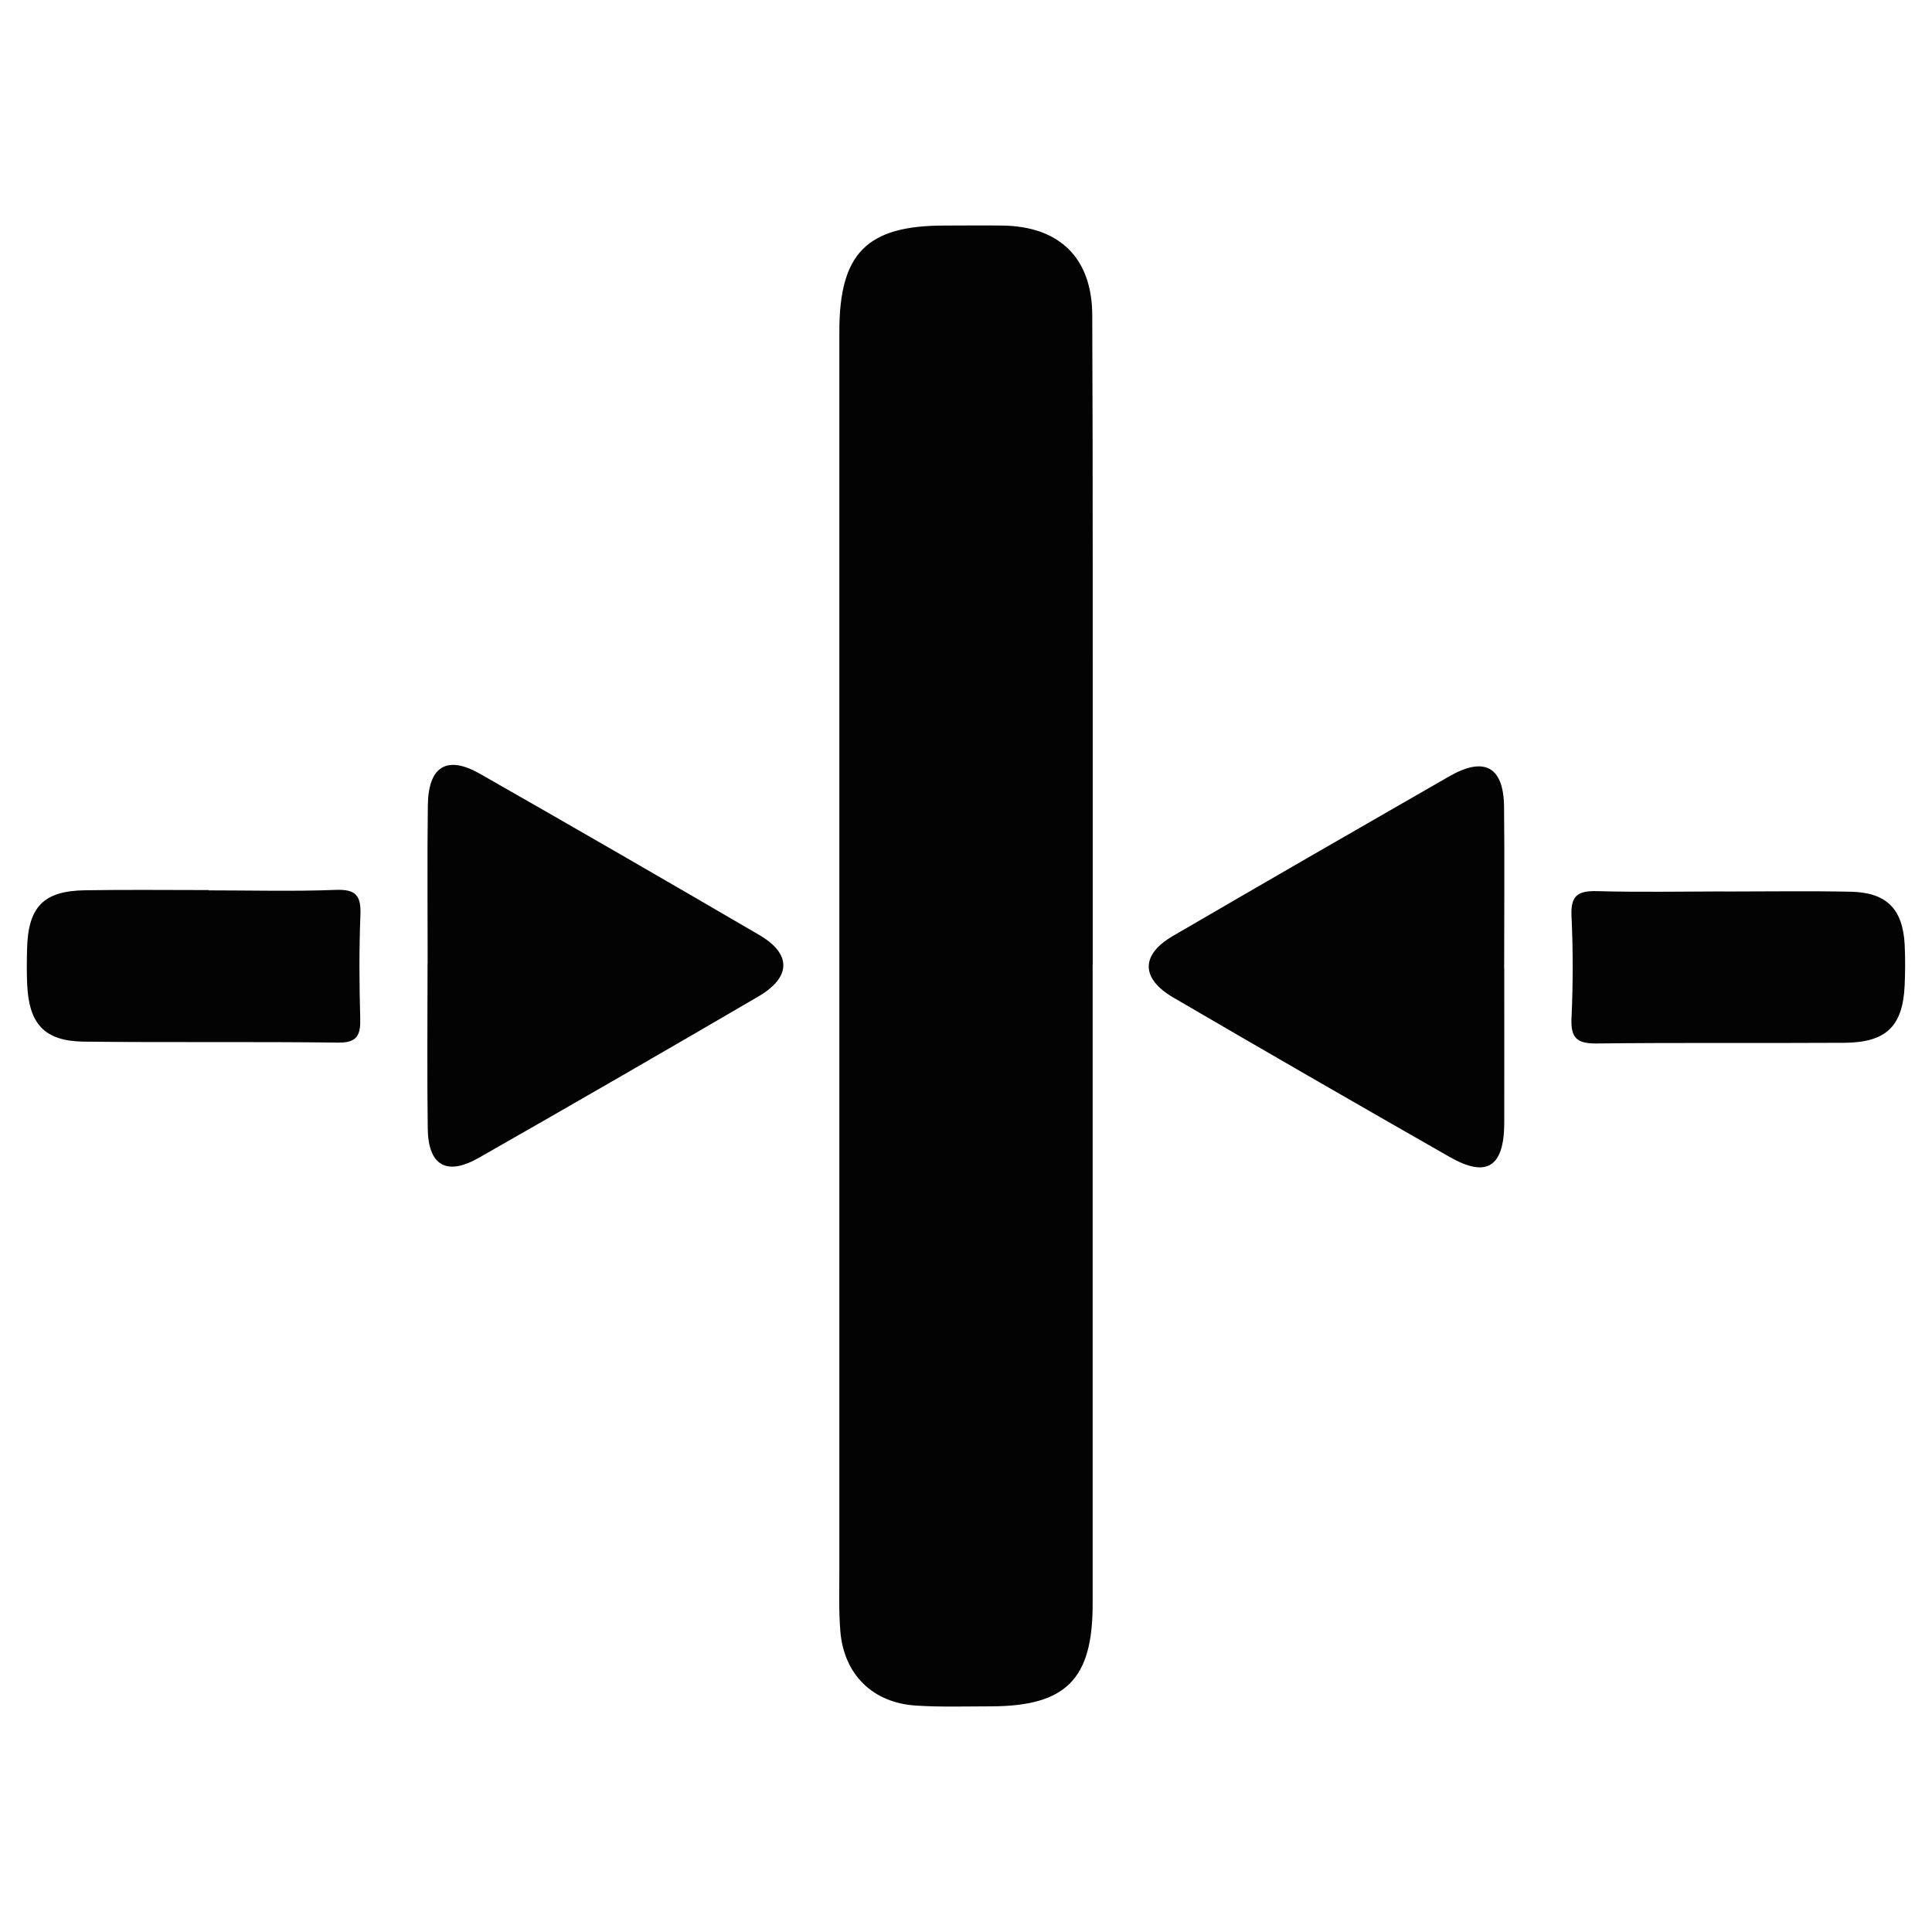
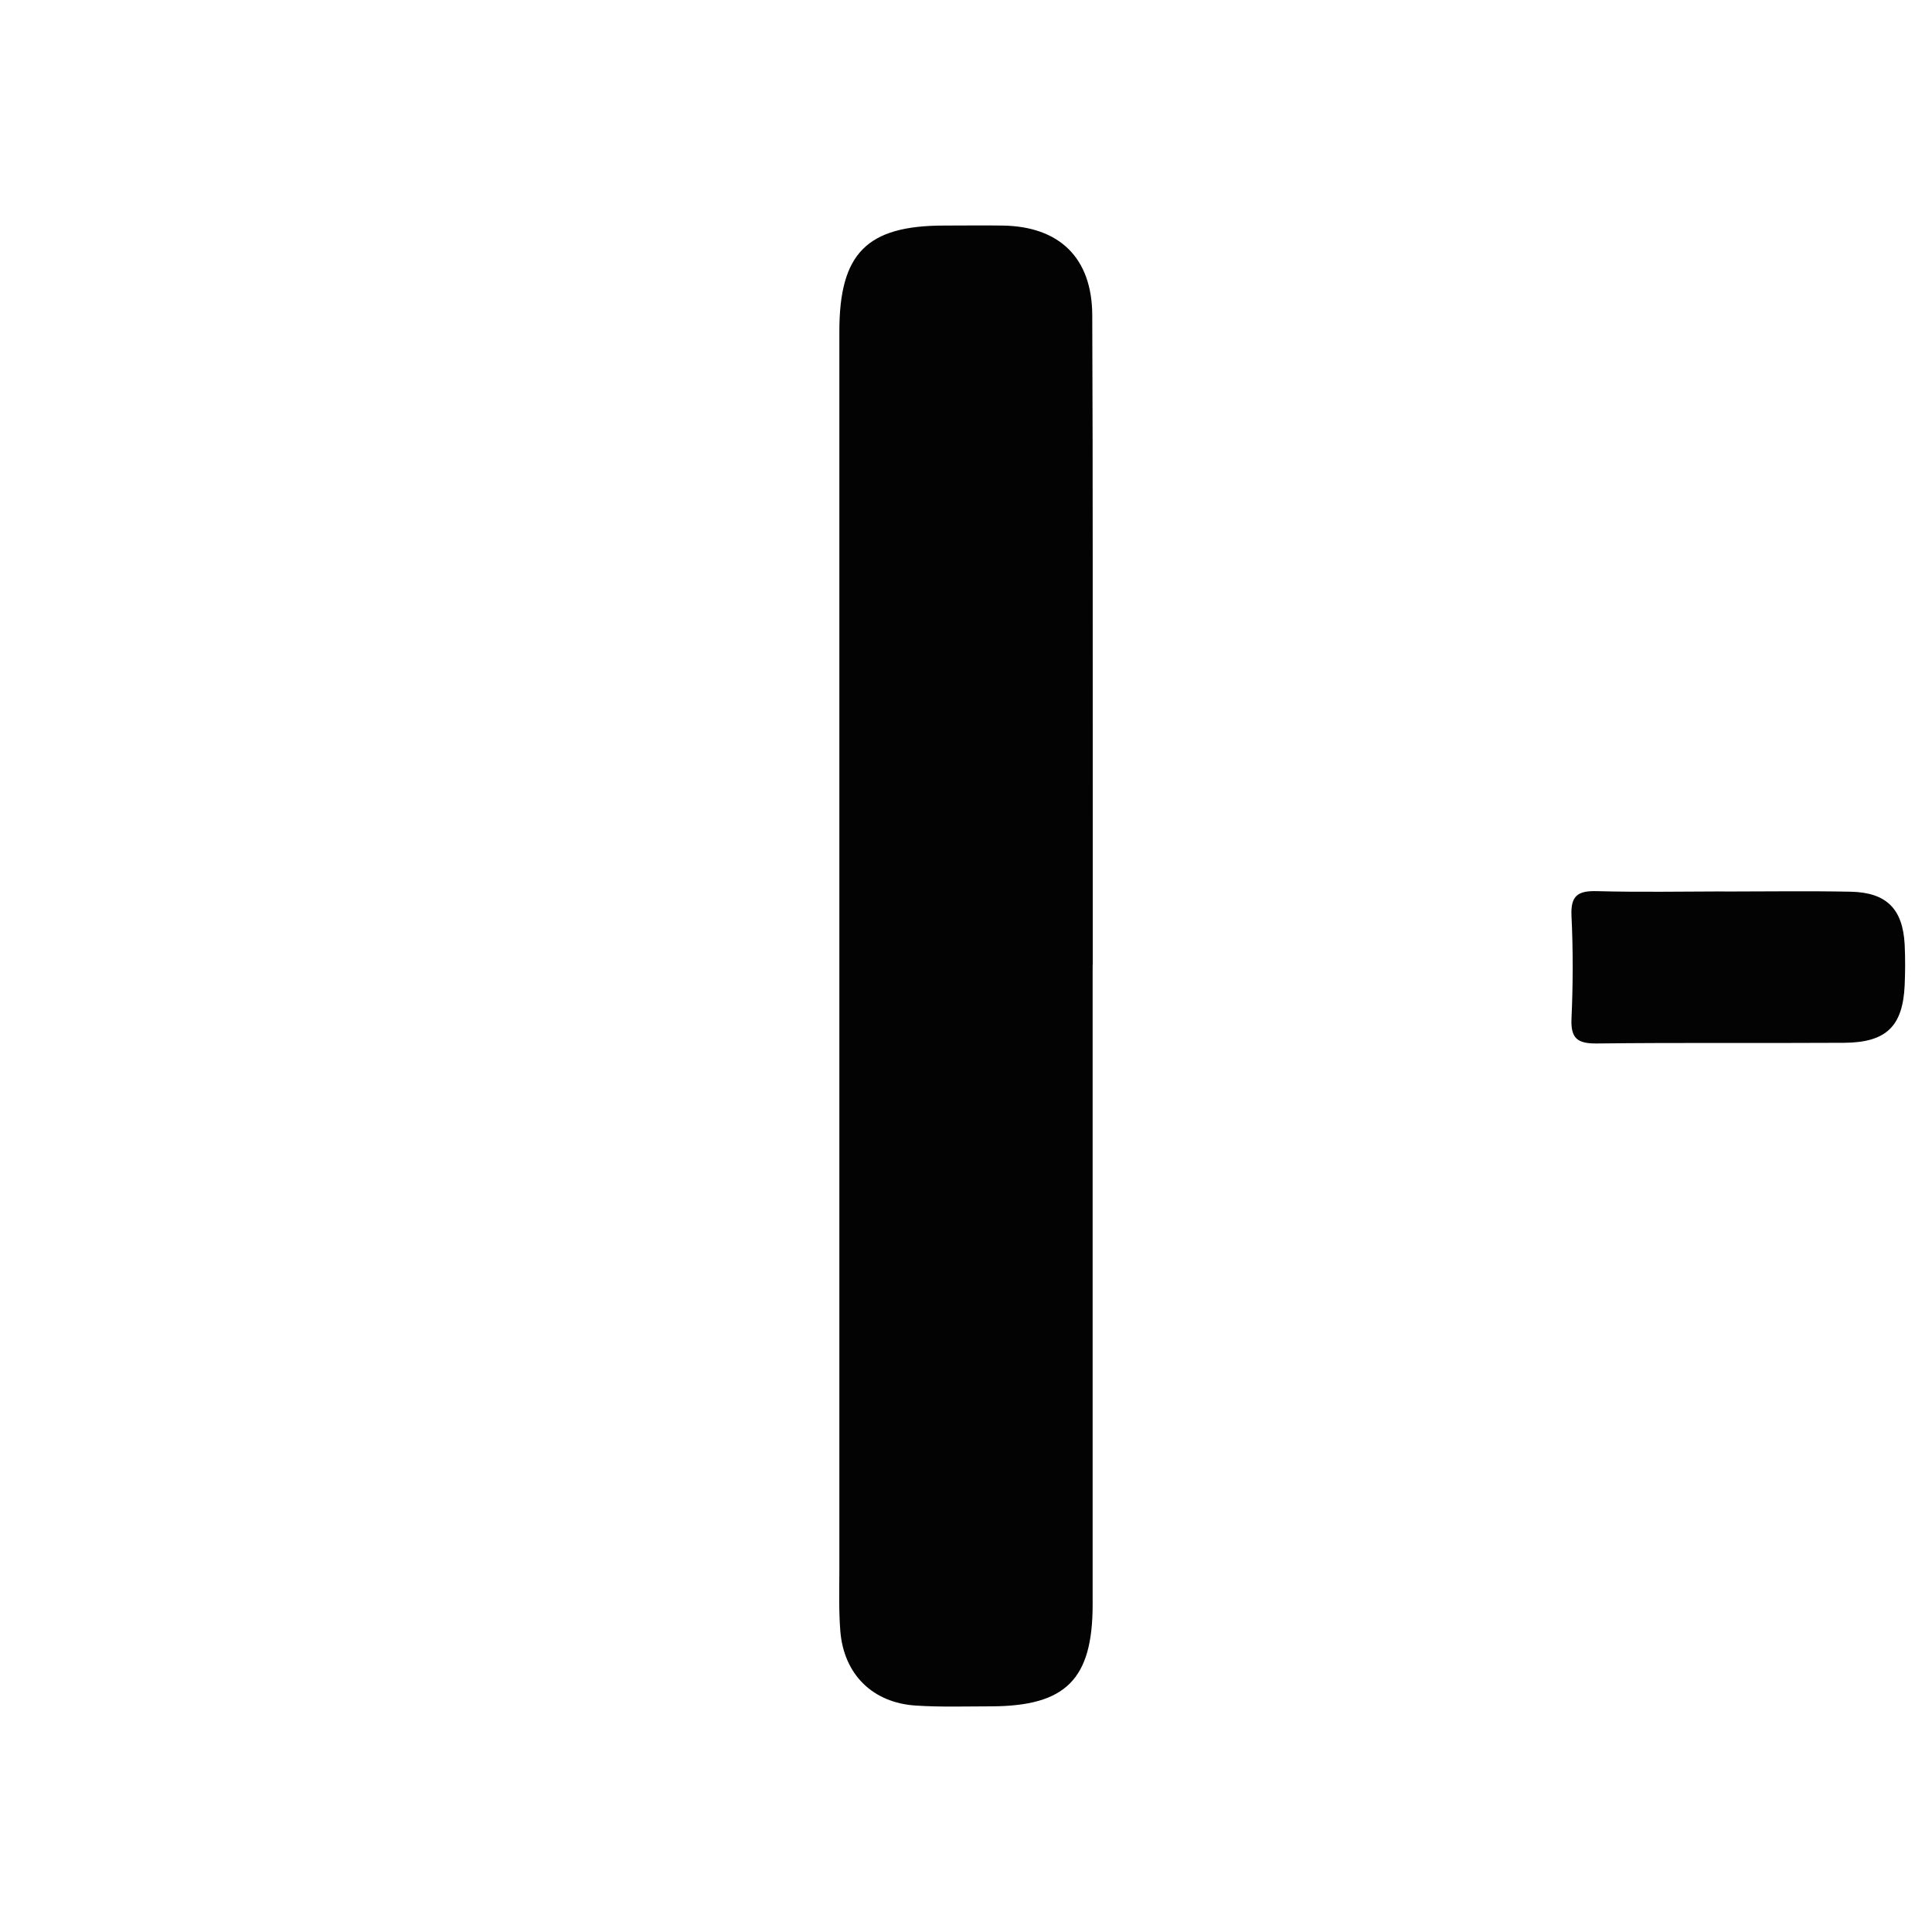
<svg xmlns="http://www.w3.org/2000/svg" id="Layer_1" viewBox="0 0 200 200">
  <defs>
    <style>.cls-1{fill:#030303;}</style>
  </defs>
-   <path class="cls-1" d="M113.11,99.88c0,22.07,0,44.14,0,66.21,0,7.75-2.77,10.52-10.48,10.55-2.61,0-5.23.09-7.83-.08-4.48-.29-7.45-3.24-7.81-7.71-.17-2.12-.1-4.27-.1-6.4,0-42.72,0-85.43,0-128.15,0-8.08,2.85-10.95,10.84-10.95,2.02,0,4.03-.03,6.05,0,5.88.08,9.26,3.33,9.29,9.26.07,17.2.04,34.41.05,51.61,0,5.22,0,10.44,0,15.66Z" />
-   <path class="cls-1" d="M155.72,100.26c0,5.34.01,10.68,0,16.01-.02,4.53-1.82,5.69-5.65,3.5-9.56-5.46-19.1-10.95-28.6-16.5-3.4-1.98-3.39-4.44-.05-6.38,9.51-5.54,19.05-11.04,28.6-16.52,3.66-2.1,5.64-.99,5.68,3.17.06,5.57.01,11.15.01,16.73,0,0,0,0,.01,0Z" />
-   <path class="cls-1" d="M44.27,99.74c0-5.46-.05-10.92.02-16.37.05-4.04,1.97-5.22,5.39-3.27,9.67,5.51,19.31,11.08,28.92,16.69,3.36,1.96,3.32,4.38-.12,6.38-9.61,5.61-19.25,11.18-28.92,16.69-3.33,1.9-5.23.79-5.28-3.03-.08-5.69-.02-11.39-.02-17.08h.02Z" />
-   <path class="cls-1" d="M21.61,92.17c4.39,0,8.78.12,13.16-.05,2.09-.08,2.62.62,2.54,2.6-.14,3.55-.12,7.12-.02,10.67.05,1.72-.27,2.57-2.29,2.54-8.78-.11-17.55,0-26.33-.1-4.07-.05-5.69-1.83-5.86-5.98-.05-1.18-.04-2.37-.01-3.56.1-4.4,1.67-6.06,6-6.13,4.27-.07,8.54-.02,12.81-.02,0,0,0,.01,0,.02Z" />
+   <path class="cls-1" d="M113.11,99.88c0,22.07,0,44.14,0,66.21,0,7.75-2.77,10.52-10.48,10.55-2.61,0-5.23.09-7.83-.08-4.48-.29-7.45-3.24-7.81-7.71-.17-2.12-.1-4.27-.1-6.4,0-42.72,0-85.43,0-128.15,0-8.08,2.85-10.95,10.84-10.95,2.02,0,4.03-.03,6.05,0,5.88.08,9.26,3.33,9.29,9.26.07,17.2.04,34.41.05,51.61,0,5.22,0,10.44,0,15.66" />
  <path class="cls-1" d="M178.45,92.29c4.38,0,8.77-.07,13.15.02,3.69.08,5.37,1.78,5.57,5.45.07,1.42.06,2.85,0,4.26-.2,4.24-1.92,5.9-6.26,5.93-8.53.05-17.06-.03-25.59.07-1.98.02-2.73-.48-2.64-2.56.16-3.55.17-7.11,0-10.66-.1-2.11.69-2.6,2.63-2.55,4.38.12,8.77.04,13.15.03Z" />
</svg>